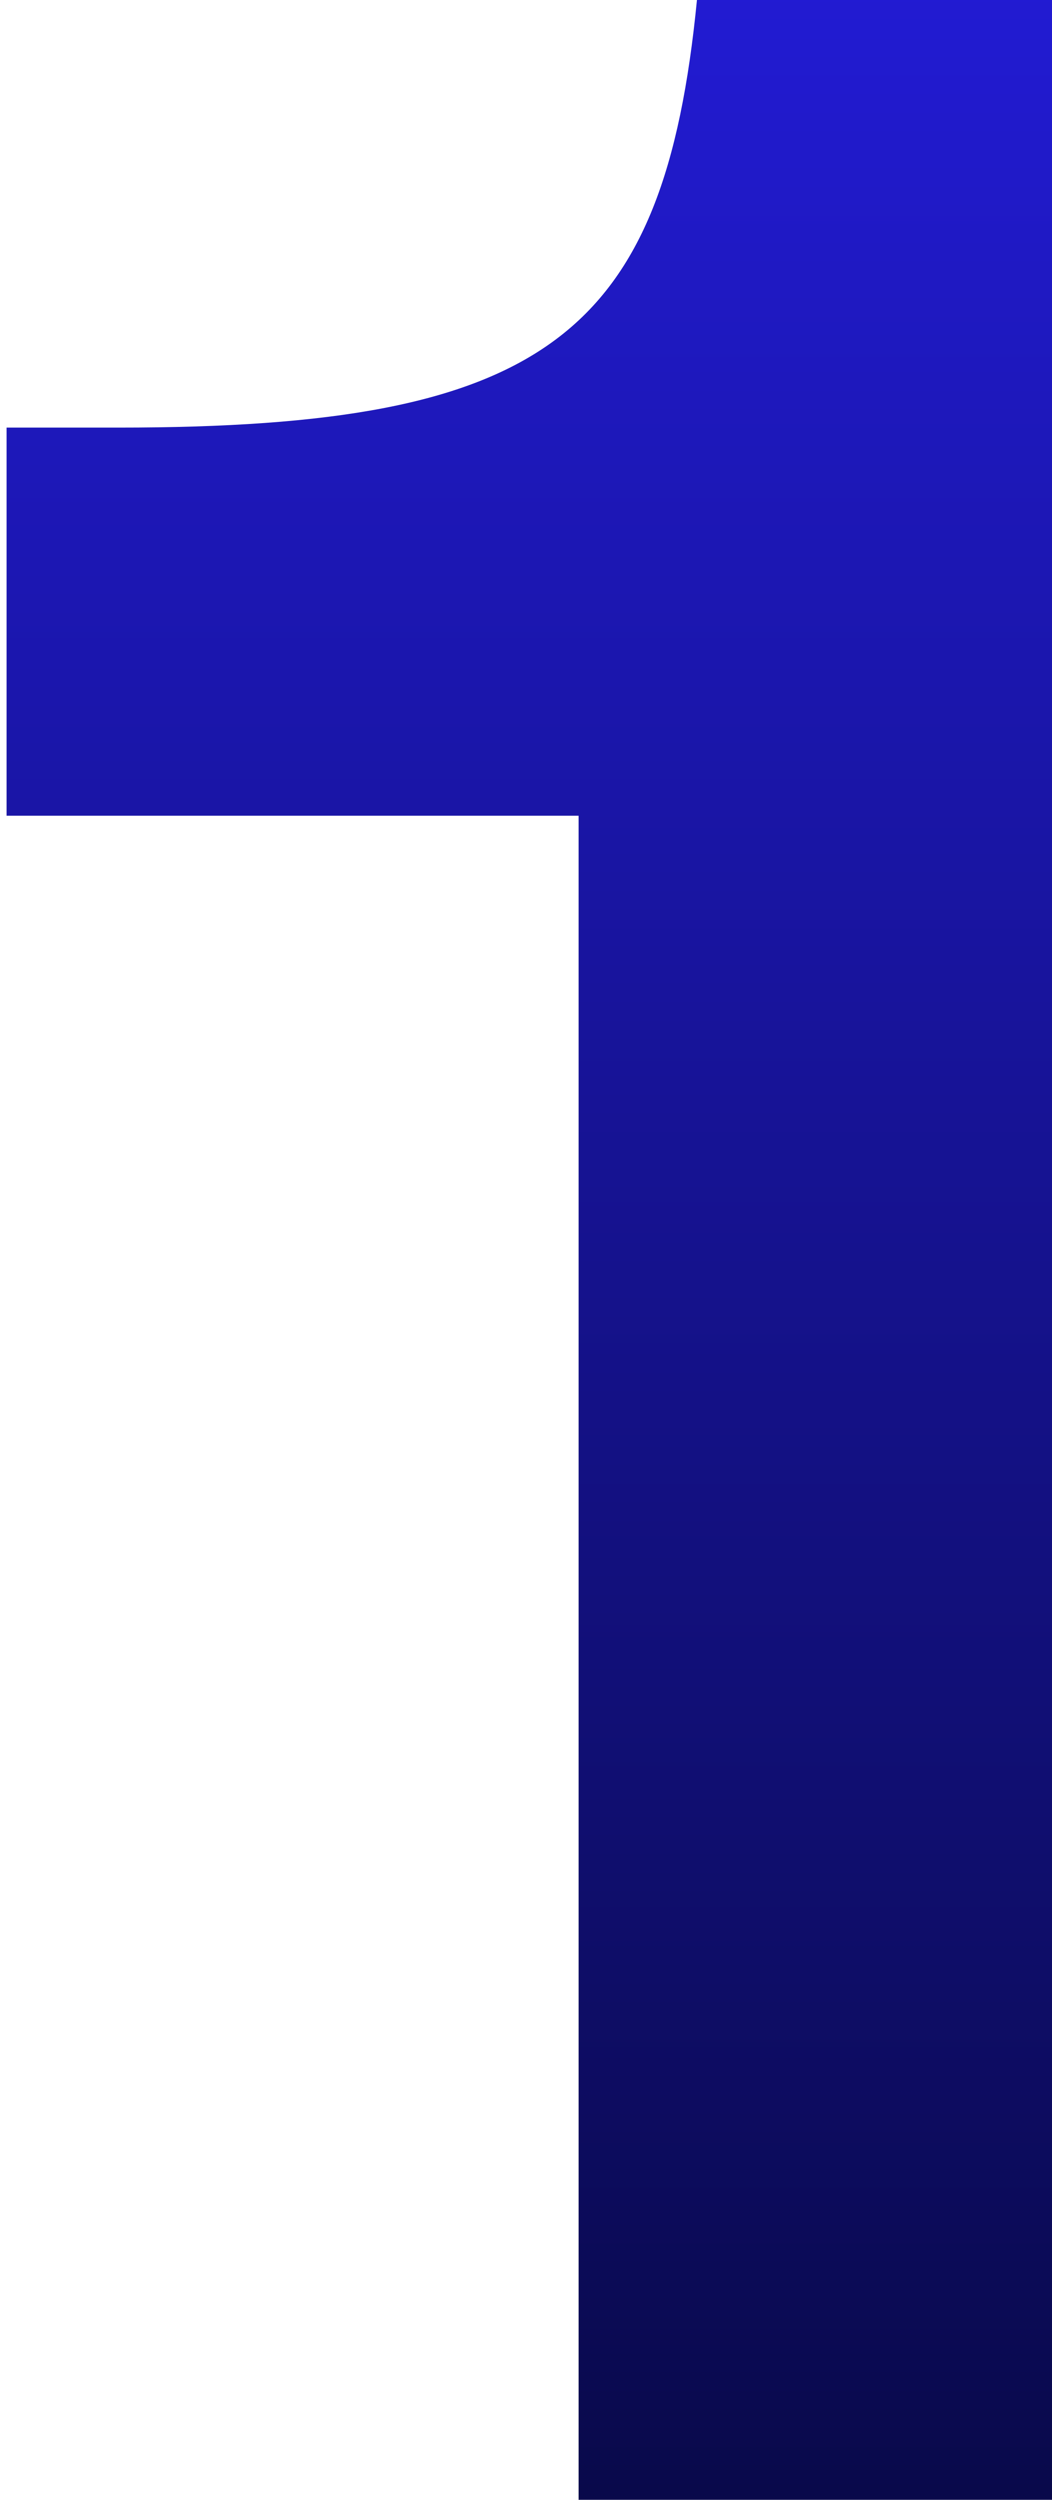
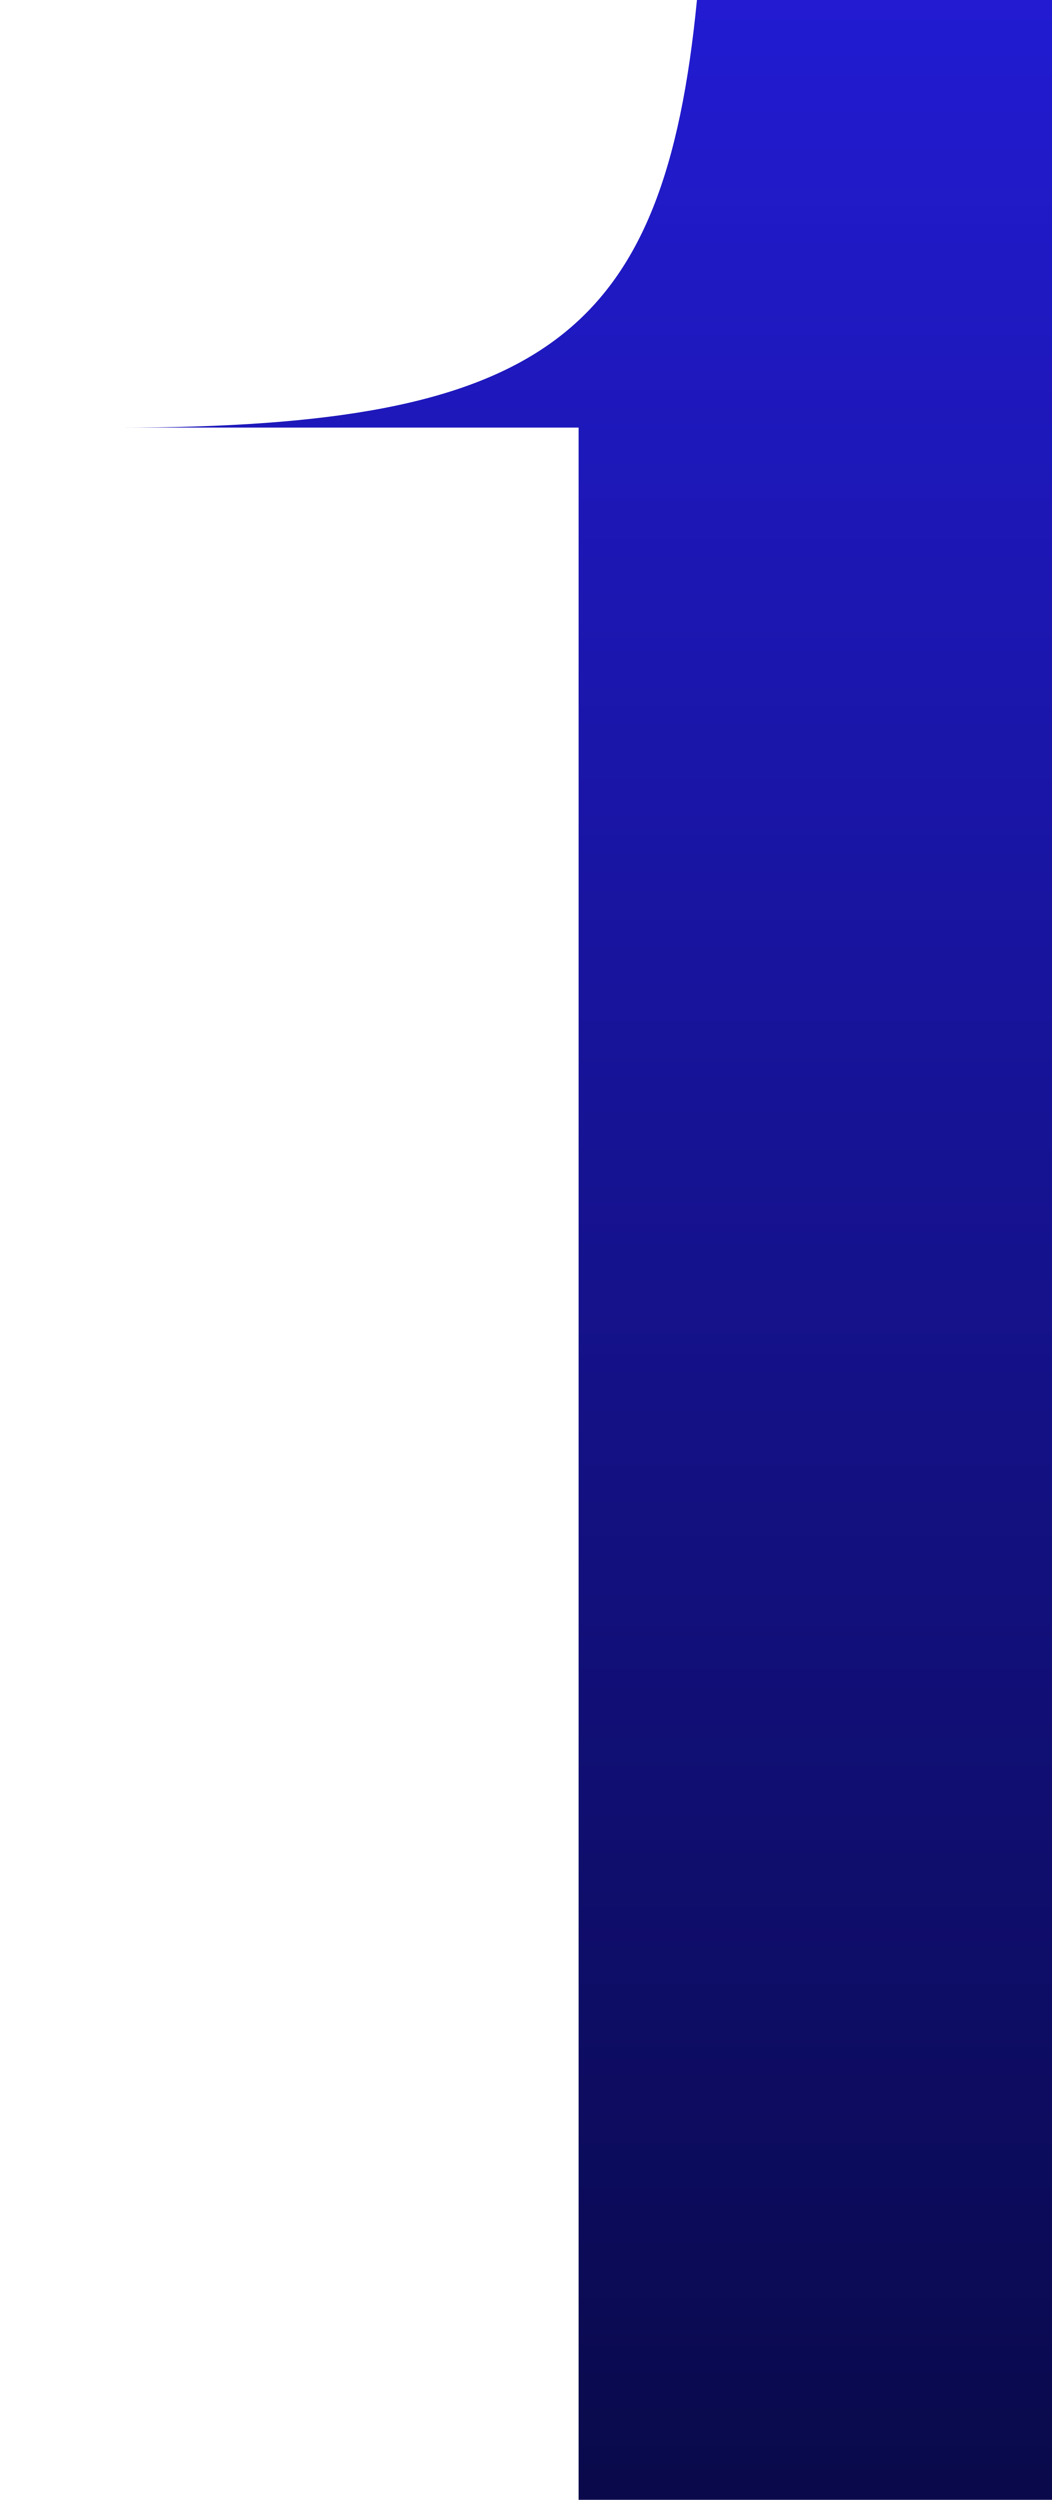
<svg xmlns="http://www.w3.org/2000/svg" width="40" height="95" viewBox="0 0 40 95" fill="none">
-   <path d="M22 95V31H0.25V16.25H4.5C20.75 16.25 25.25 12.75 26.5 0H40V95H22Z" fill="url(#paint0_linear_3002_1492)" />
+   <path d="M22 95V31V16.25H4.5C20.75 16.25 25.25 12.75 26.5 0H40V95H22Z" fill="url(#paint0_linear_3002_1492)" />
  <defs>
    <linearGradient id="paint0_linear_3002_1492" x1="26" y1="-32" x2="26" y2="118" gradientUnits="userSpaceOnUse">
      <stop stop-color="#2A21FF" />
      <stop offset="1" stop-color="#03052A" />
    </linearGradient>
  </defs>
</svg>